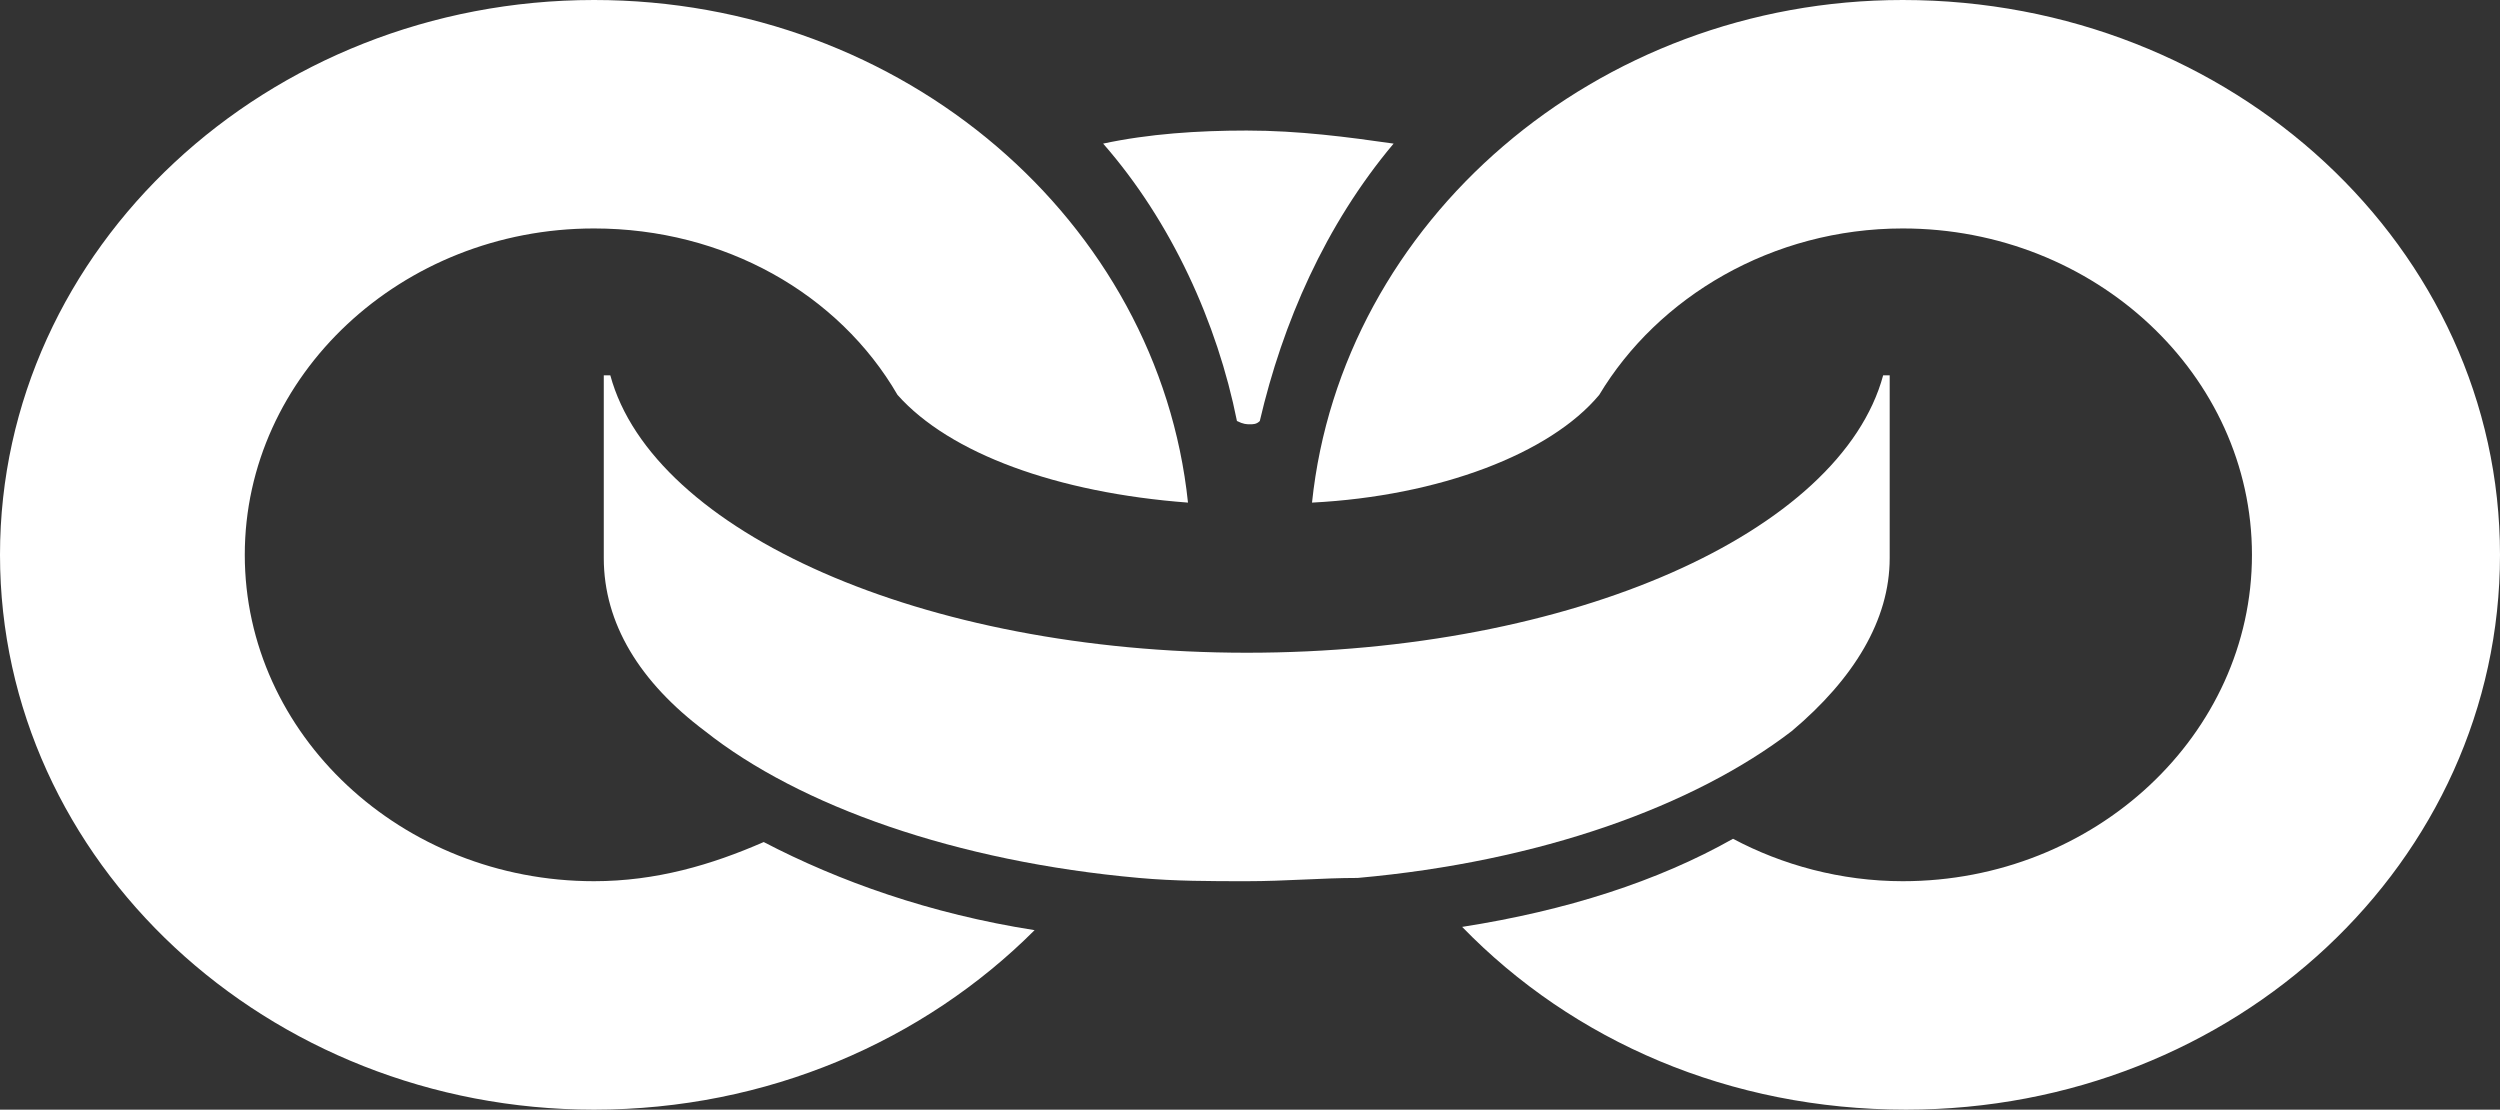
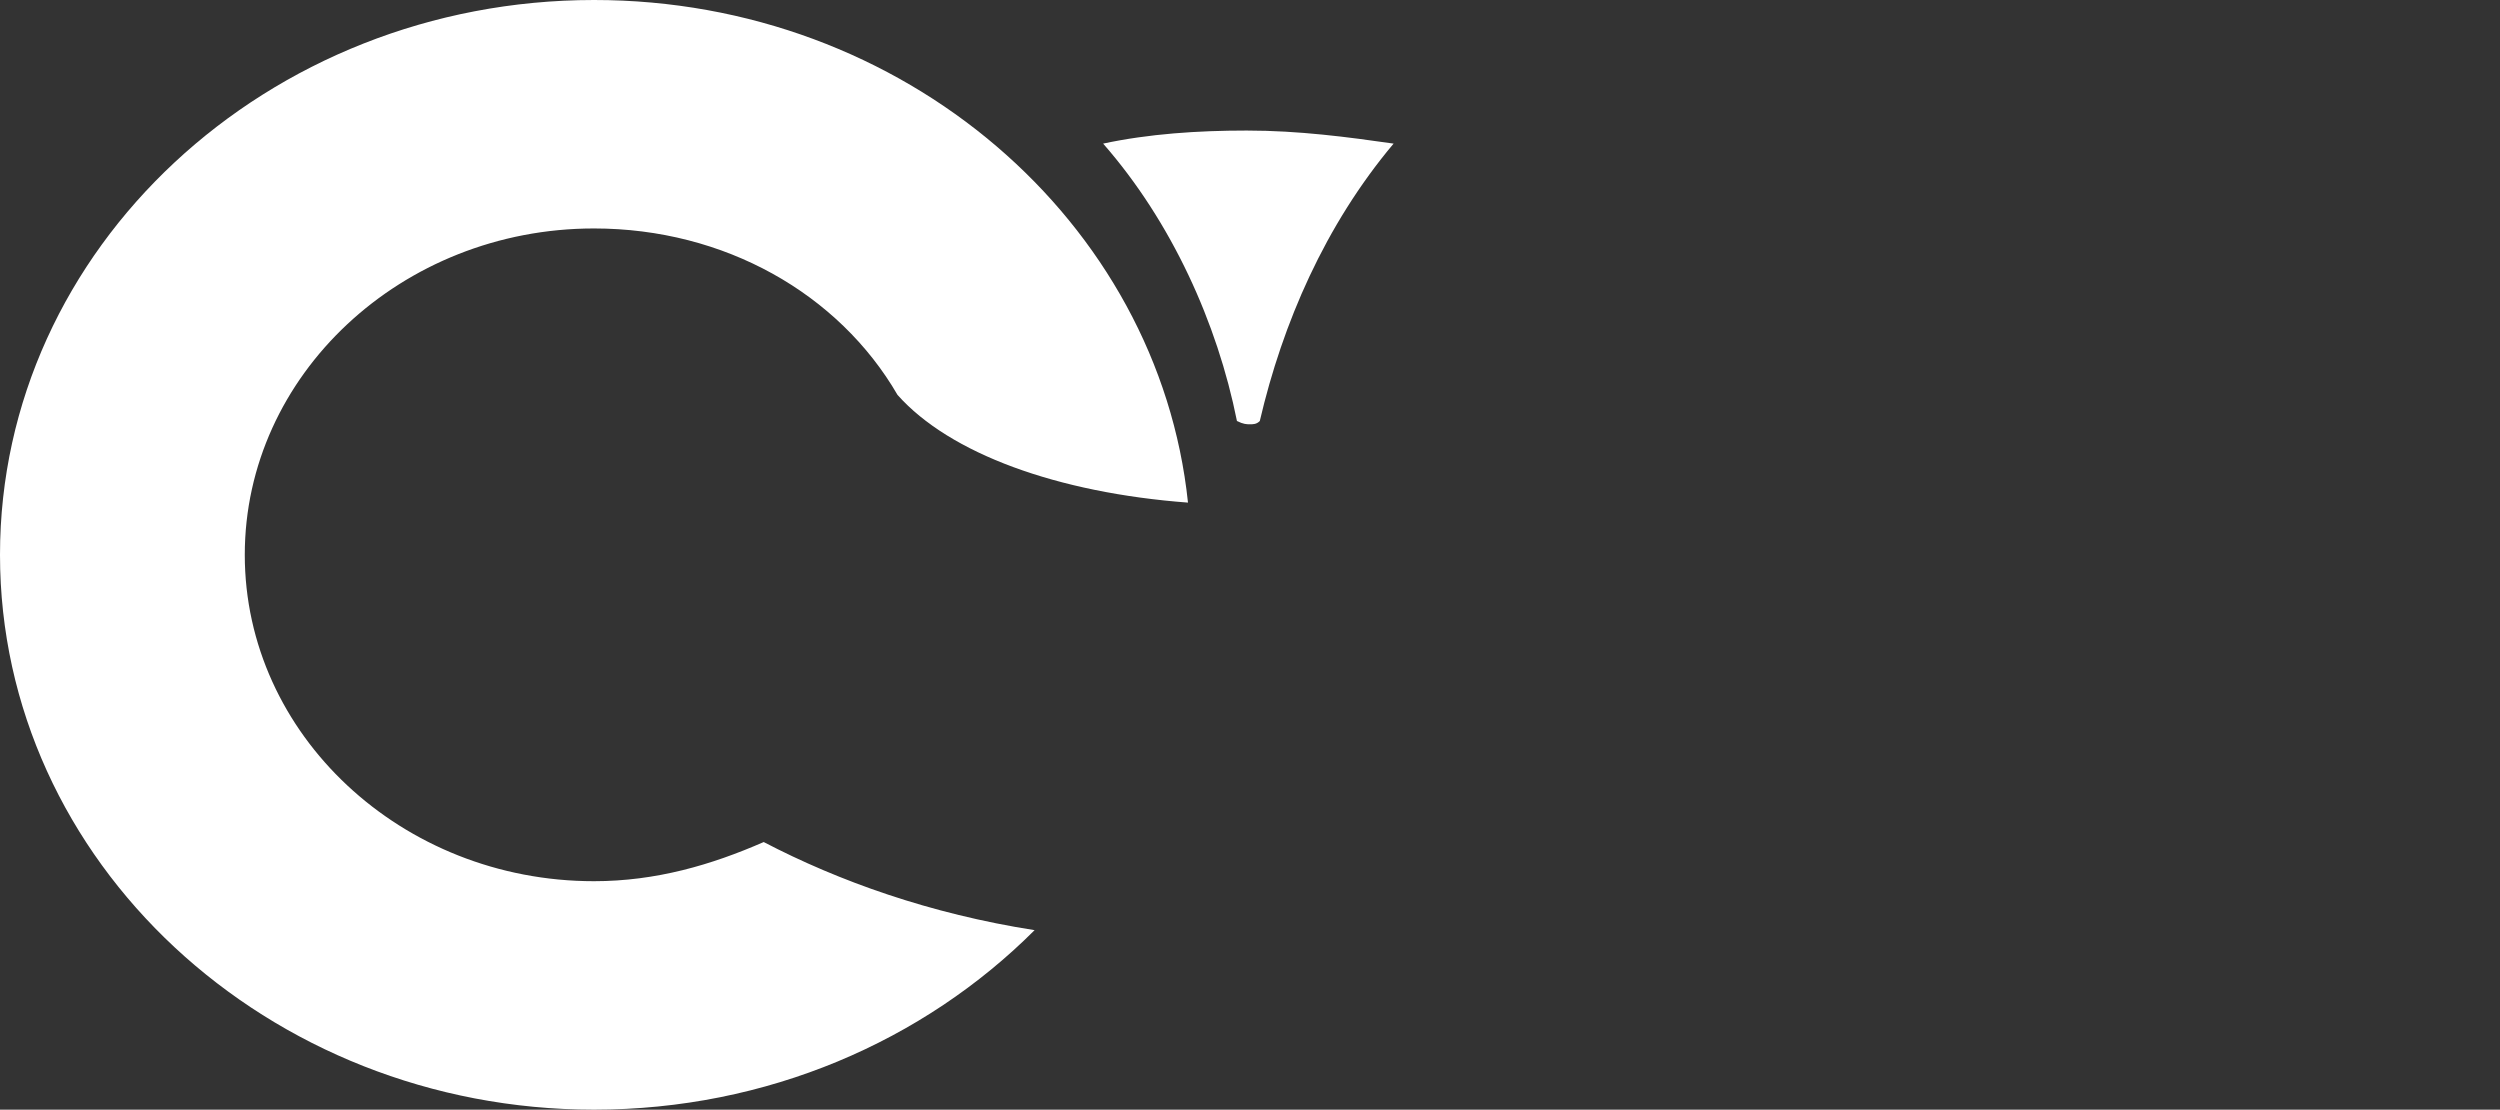
<svg xmlns="http://www.w3.org/2000/svg" version="1.1" id="Layer_1" x="0px" y="0px" viewBox="0 0 76.6 34" style="enable-background:new 0 0 76.6 34;" xml:space="preserve">
  <rect x="0" y="0" width="76.6" height="34" fill="#333333" stroke="none" />
  <style type="text/css">
  .st0{fill-rule:evenodd;clip-rule:evenodd;fill:#FFFFFF;}
	.st1{fill:#FFFFFF;}
 </style>
  <g>
    <path class="st0" d="M18.2,27c-5.9,0-10.7-4.5-10.7-10c0-5.5,4.8-10,10.7-10c4,0,7.5,2,9.3,5.1c1.6,1.8,4.9,3,8.9,3.3   C35.5,6.8,27.7,0,18.2,0C8.2,0,0,7.6,0,17c0,9.4,8.2,17,18.2,17c5.3,0,10.1-2.1,13.5-5.5c-3.2-0.5-6-1.5-8.3-2.7   C21.8,26.5,20.1,27,18.2,27">
  </path>
-     <path class="st1" d="M58.3,0c-9.4,0-17.2,6.8-18.1,15.4c3.9-0.2,7.3-1.5,8.8-3.3c1.8-3,5.3-5.1,9.3-5.1C64.2,7,69,11.5,69,17   c0,5.5-4.8,10-10.7,10c-1.9,0-3.7-0.5-5.2-1.3c-2.3,1.3-5.1,2.2-8.3,2.7C48.2,31.9,53,34,58.4,34c10.1,0,18.2-7.6,18.2-17   C76.6,7.6,68.4,0,58.3,0">
-   </path>
-     <path class="st0" d="M57.9,17.1v-5.6c0,0,0,0,0,0c0,0-0.1,0-0.1,0c0,0,0,0-0.1,0c-1.3,4.8-9.5,8.5-19.5,8.5   c-9.9,0-18.2-3.7-19.5-8.5c0,0,0,0-0.1,0c0,0-0.1,0-0.1,0c0,0,0,0,0,0v5.6c0,2,1.1,3.8,3.1,5.3c2.9,2.3,7.7,4,13.3,4.5   c1.1,0.1,2.2,0.1,3.3,0.1c1.2,0,2.3-0.1,3.4-0.1c5.6-0.5,10.3-2.2,13.3-4.5C56.8,20.8,57.9,19,57.9,17.1">
-   </path>
    <path class="st1" d="M38.3,13c0.1,0,0.2,0,0.3-0.1c0.7-3,2-6,4.1-8.5C41.3,4.2,39.8,4,38.2,4c-1.5,0-3,0.1-4.4,0.4   c2.1,2.4,3.5,5.5,4.1,8.5C38.1,13,38.2,13,38.3,13">
  </path>
  </g>
</svg>